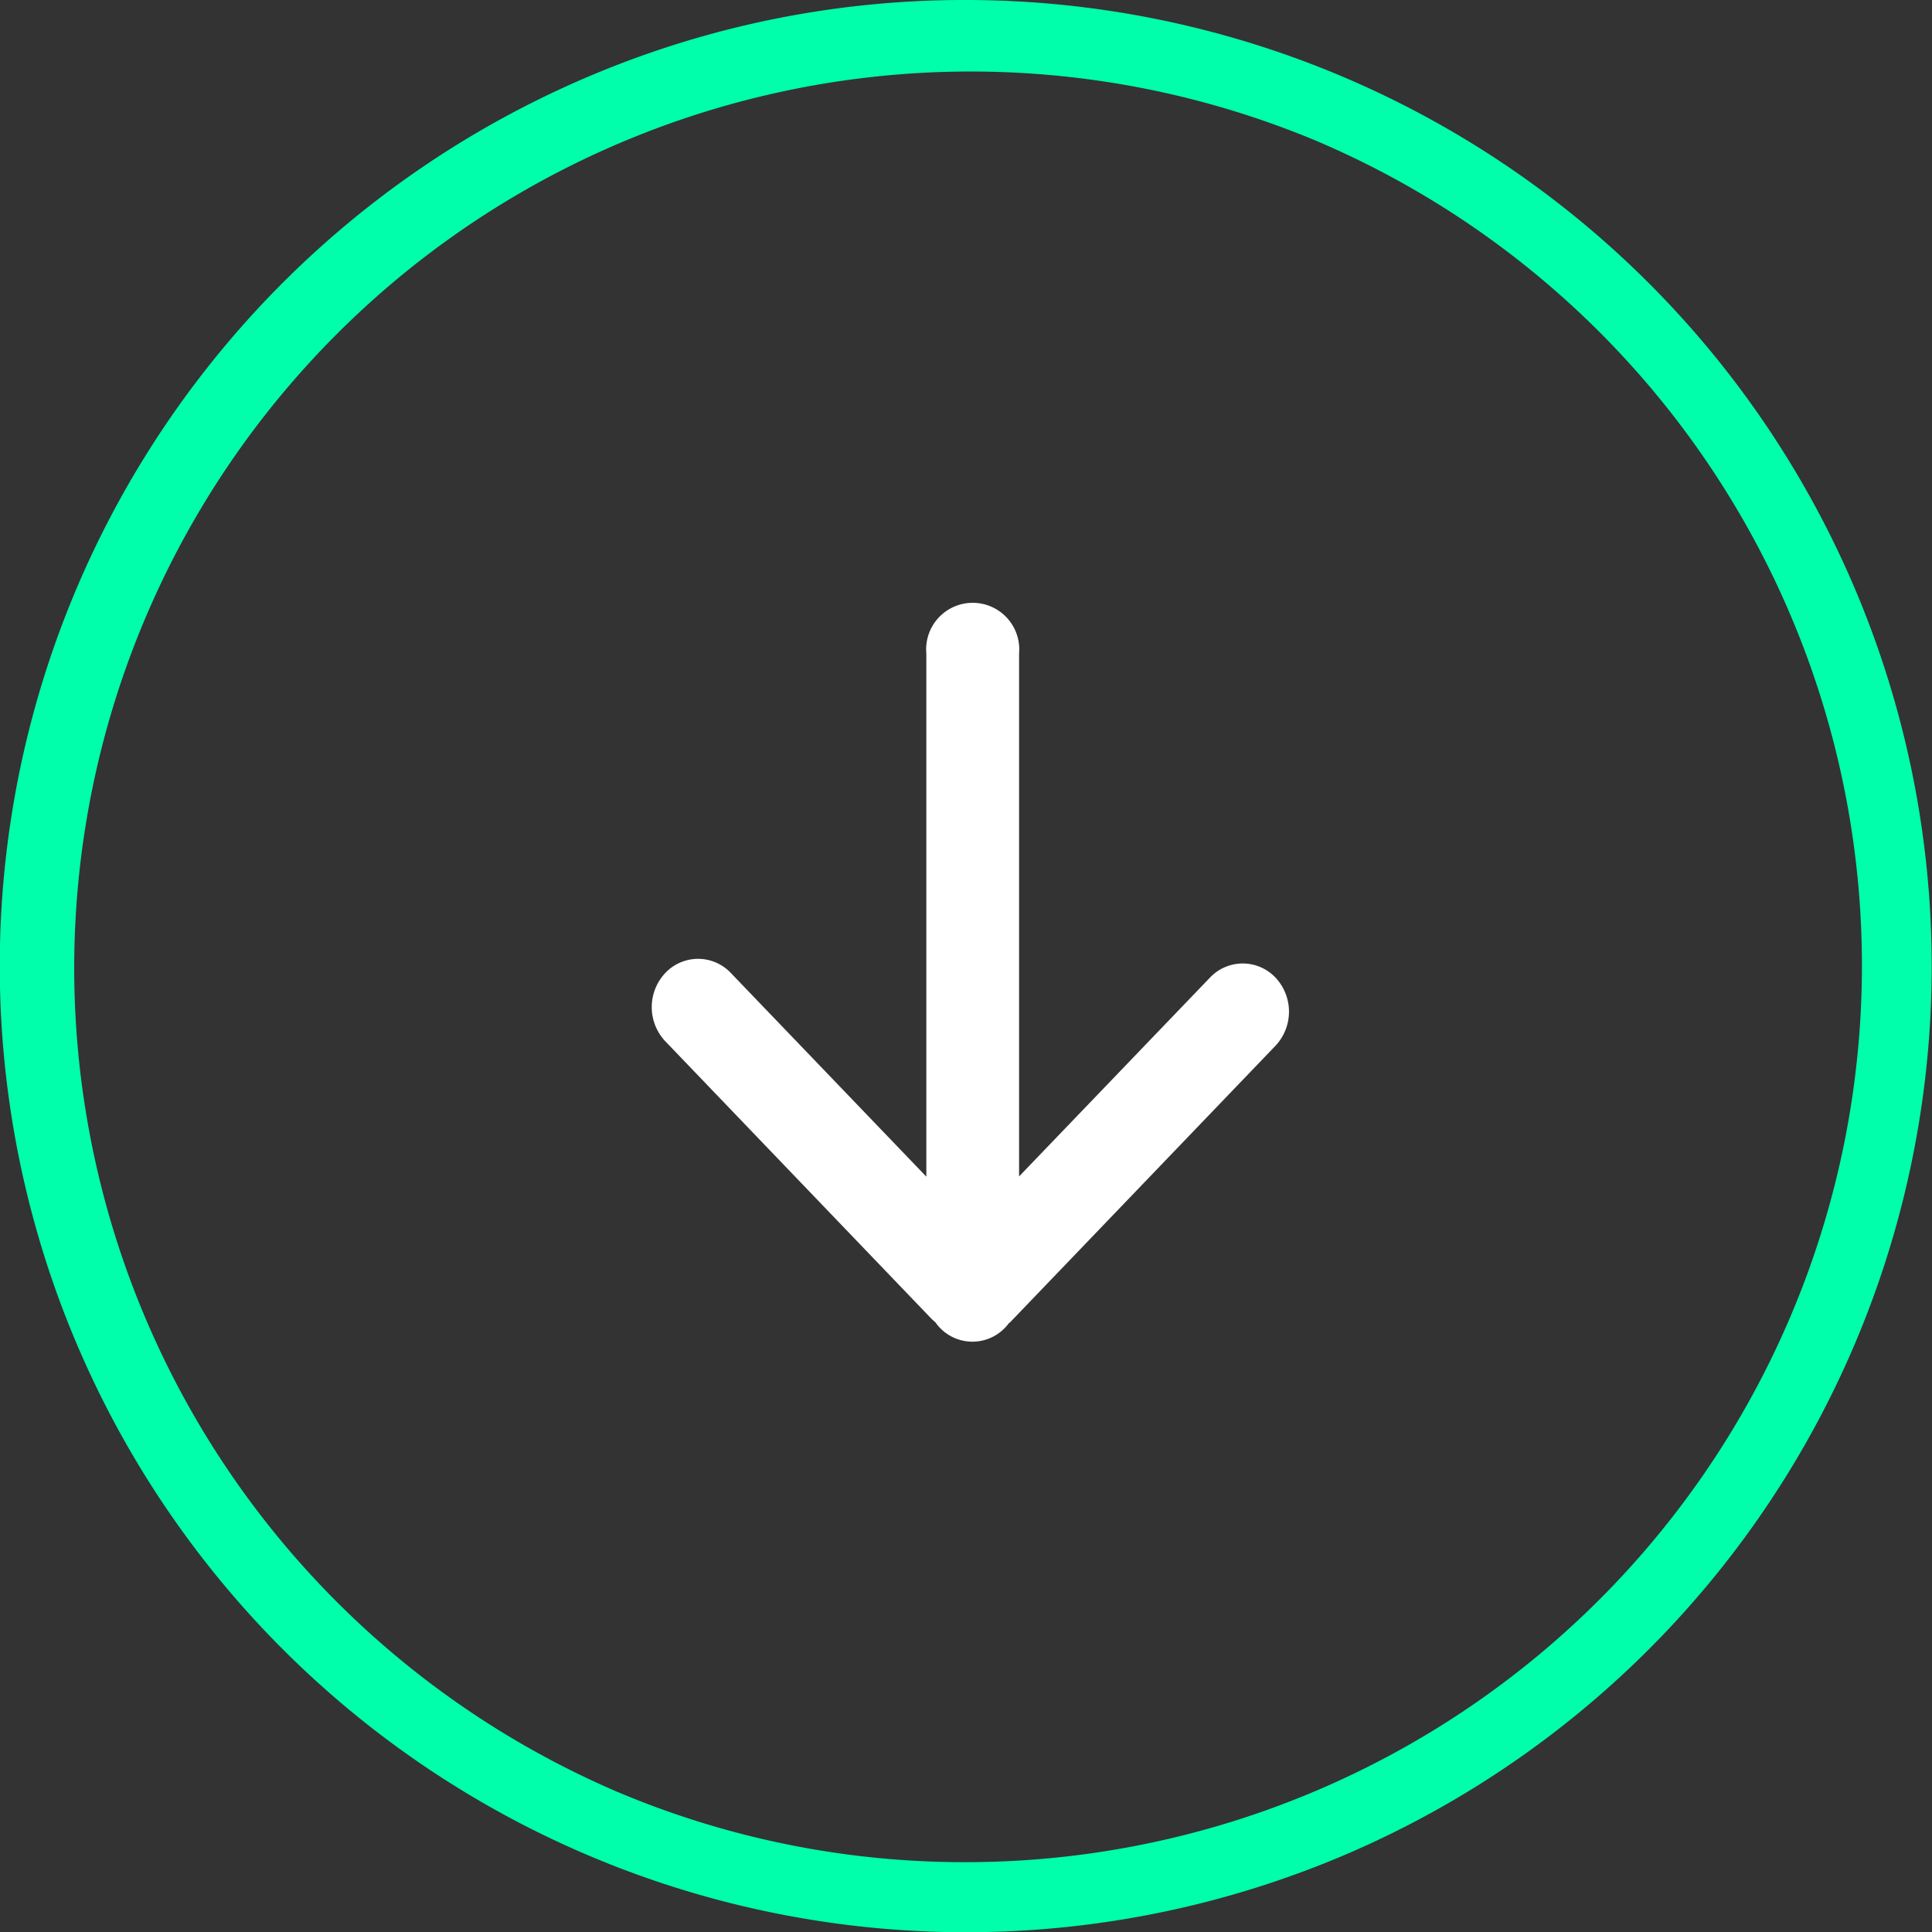
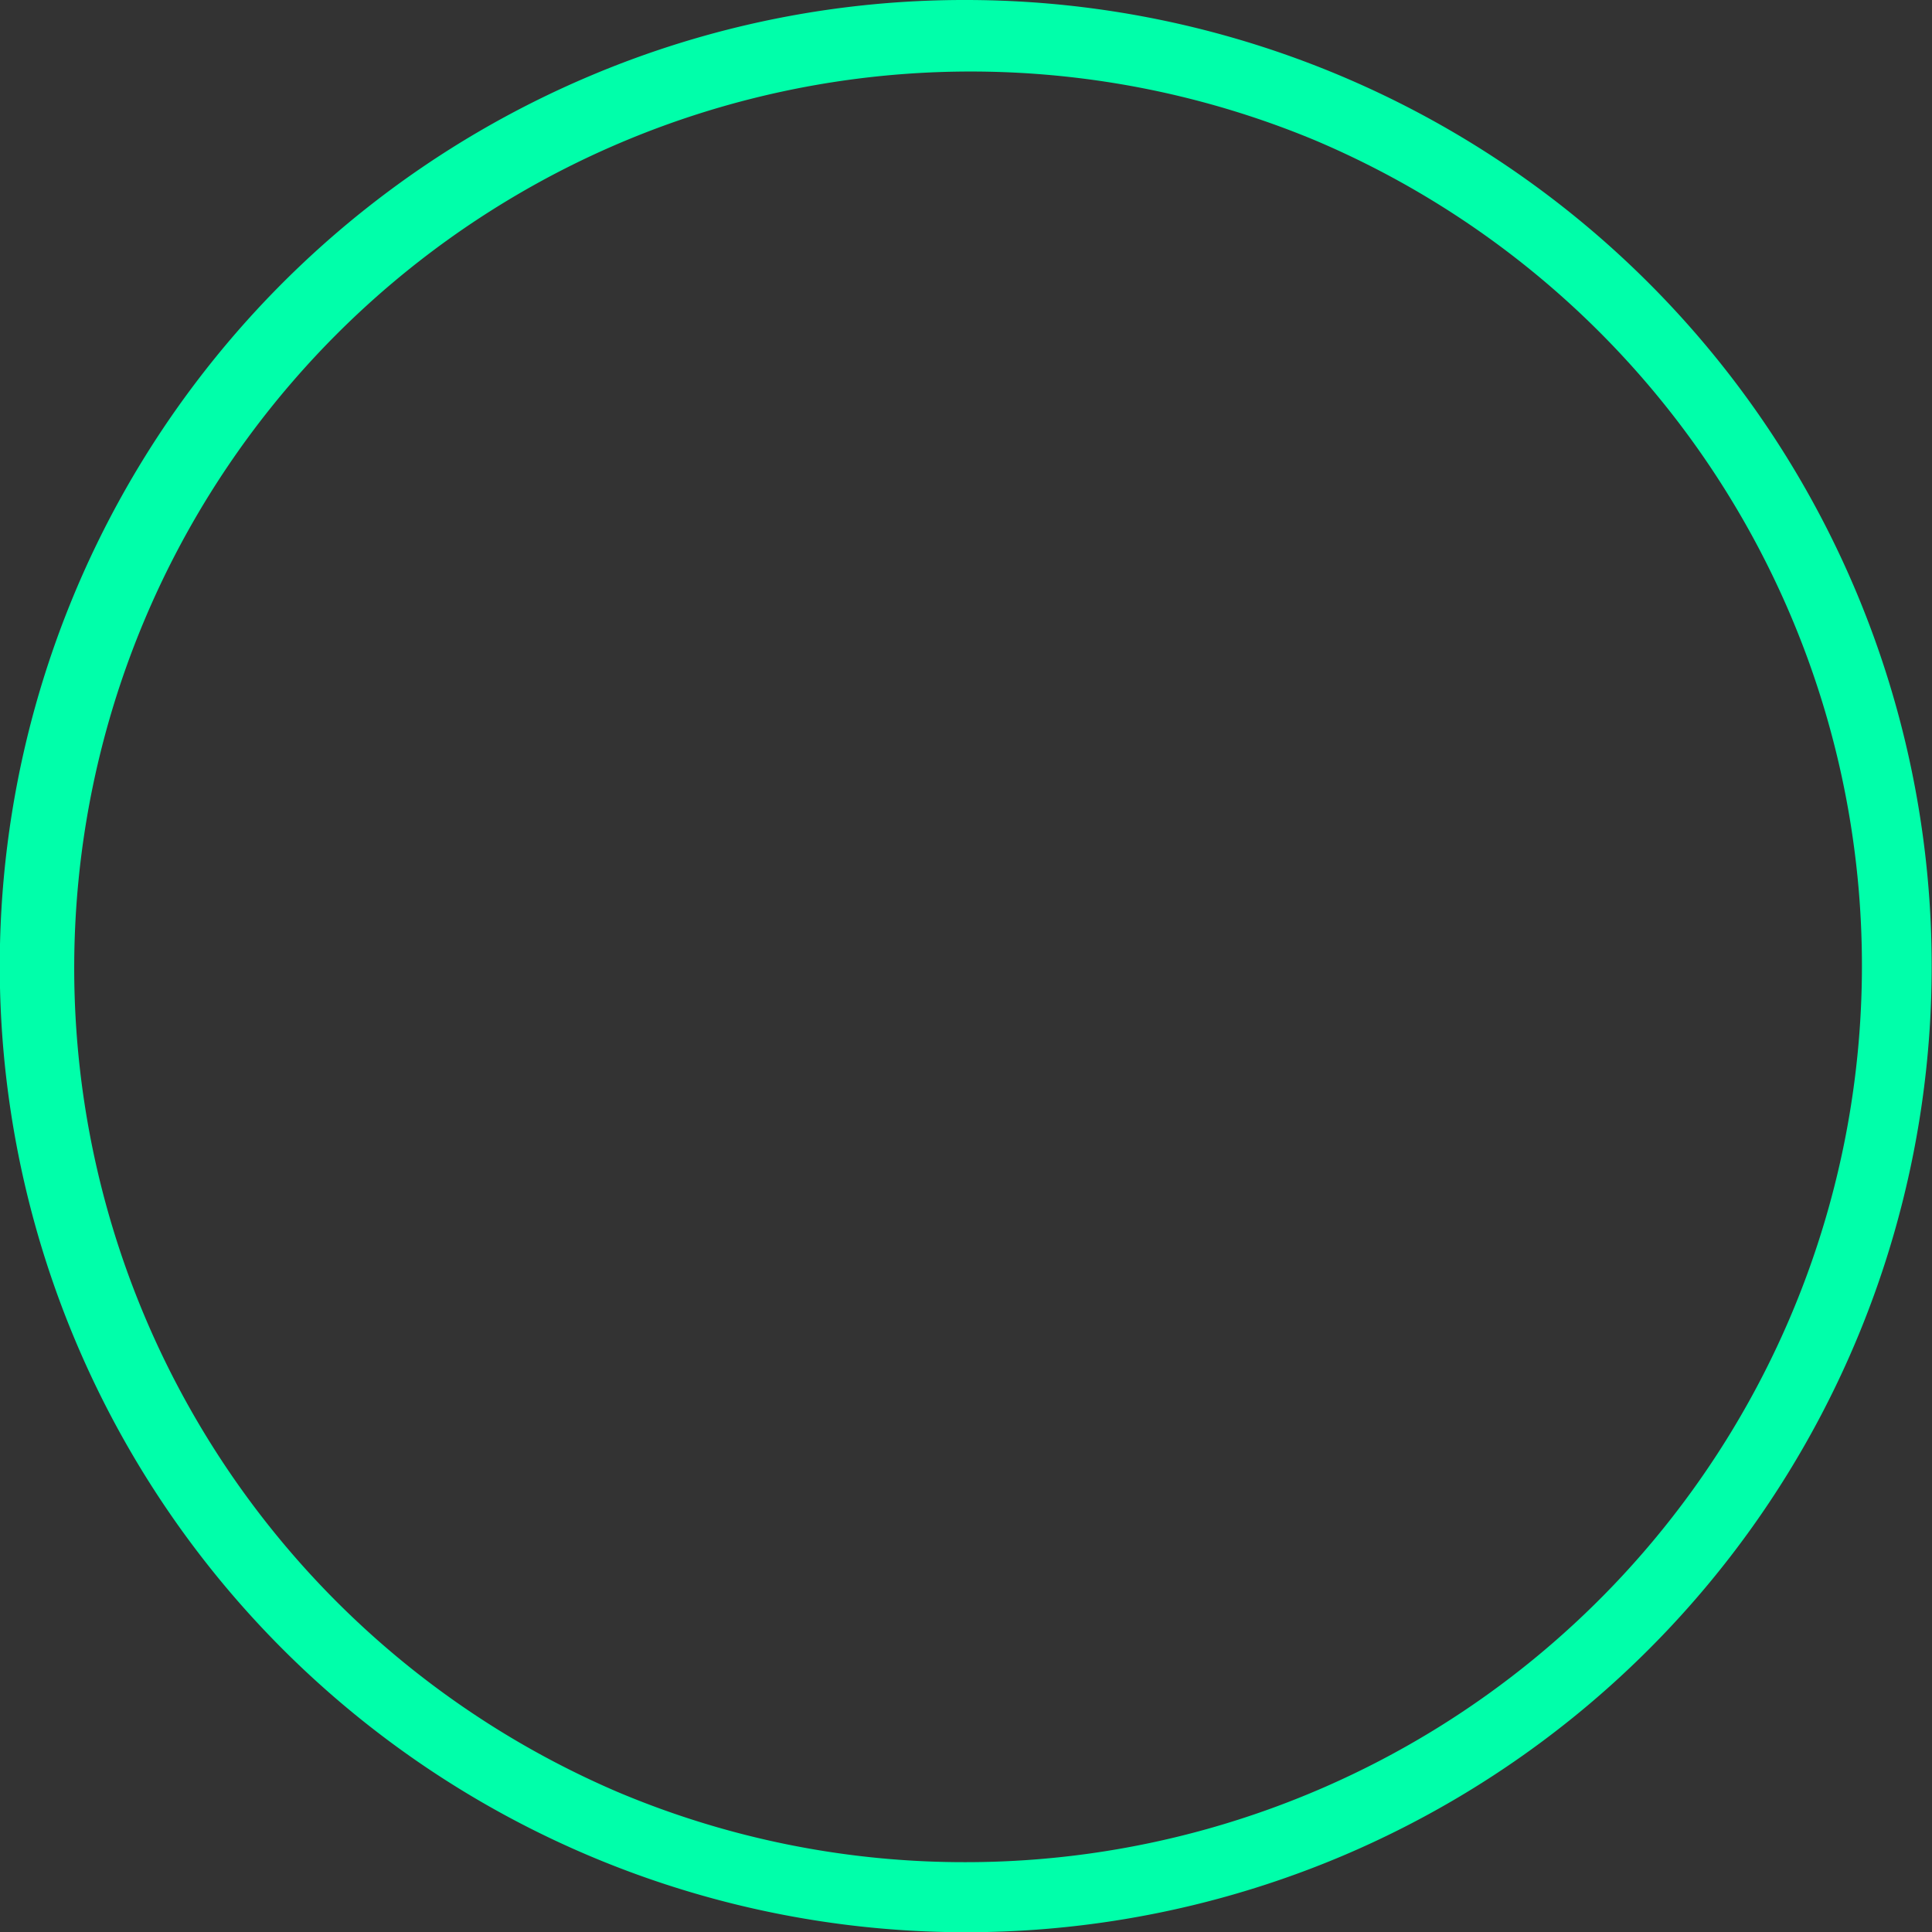
<svg xmlns="http://www.w3.org/2000/svg" width="41.5" height="41.5">
  <rect width="100%" height="100%" fill="#333333" stroke="none" />
  <g data-name="Grupo 390">
    <g data-name="Grupo 389">
      <g data-name="Componente 31 – 10">
        <path fill="#0fa" d="M20.75 0a20.755 20.755 0 0 1 8.077 39.869A20.755 20.755 0 0 1 12.673 1.631 20.621 20.621 0 0 1 20.75 0Zm0 40a19.255 19.255 0 0 0 7.493-36.988 19.256 19.256 0 0 0-14.986 35.476A19.129 19.129 0 0 0 20.75 40Z" data-name="Rectángulo 111" />
        <g data-name="Arrow right">
-           <path fill="#fff" d="M27.399 21a.968.968 0 0 0-1.409 0l-4.1 4.27V14.038a1 1 0 1 0-1.992 0v11.237L15.699 20.9a.968.968 0 0 0-1.408 0 1.069 1.069 0 0 0 0 1.467L20 28.319a.992.992 0 0 0 .09.081.969.969 0 0 0 1.58.023l.02-.012 5.708-5.948A1.069 1.069 0 0 0 27.399 21Z" data-name="Trazado 92" />
-         </g>
+           </g>
      </g>
    </g>
  </g>
</svg>